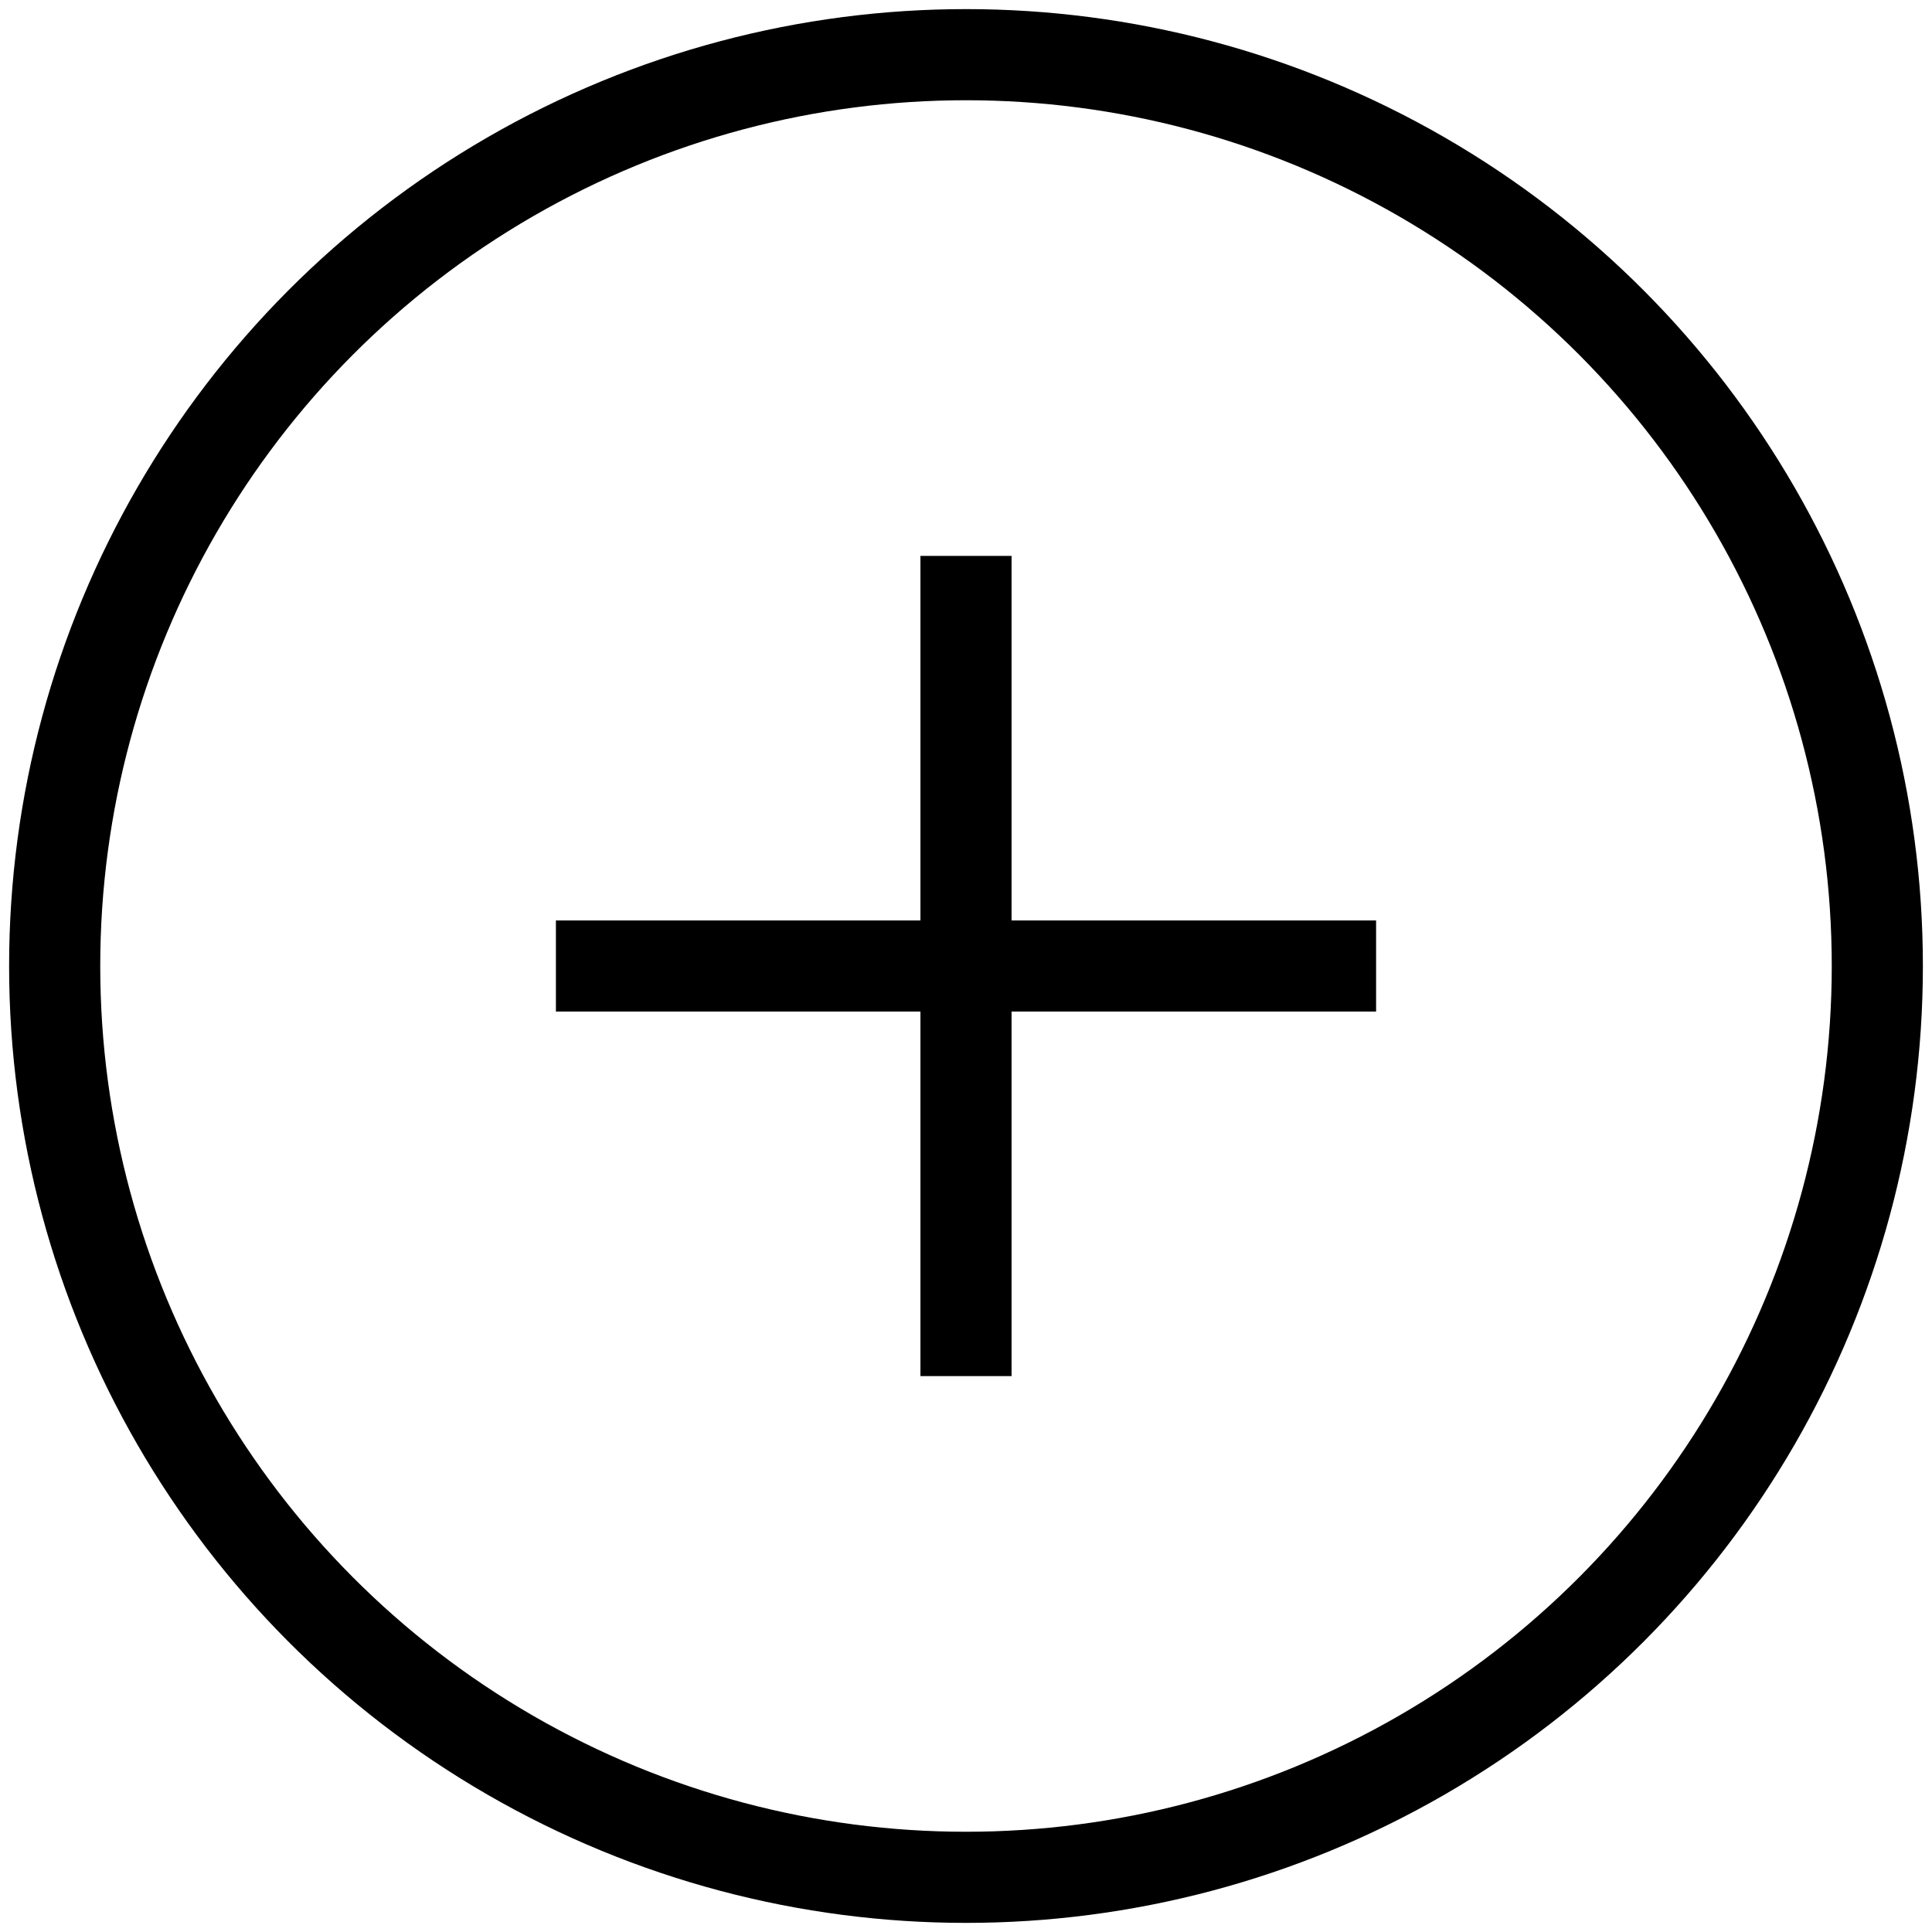
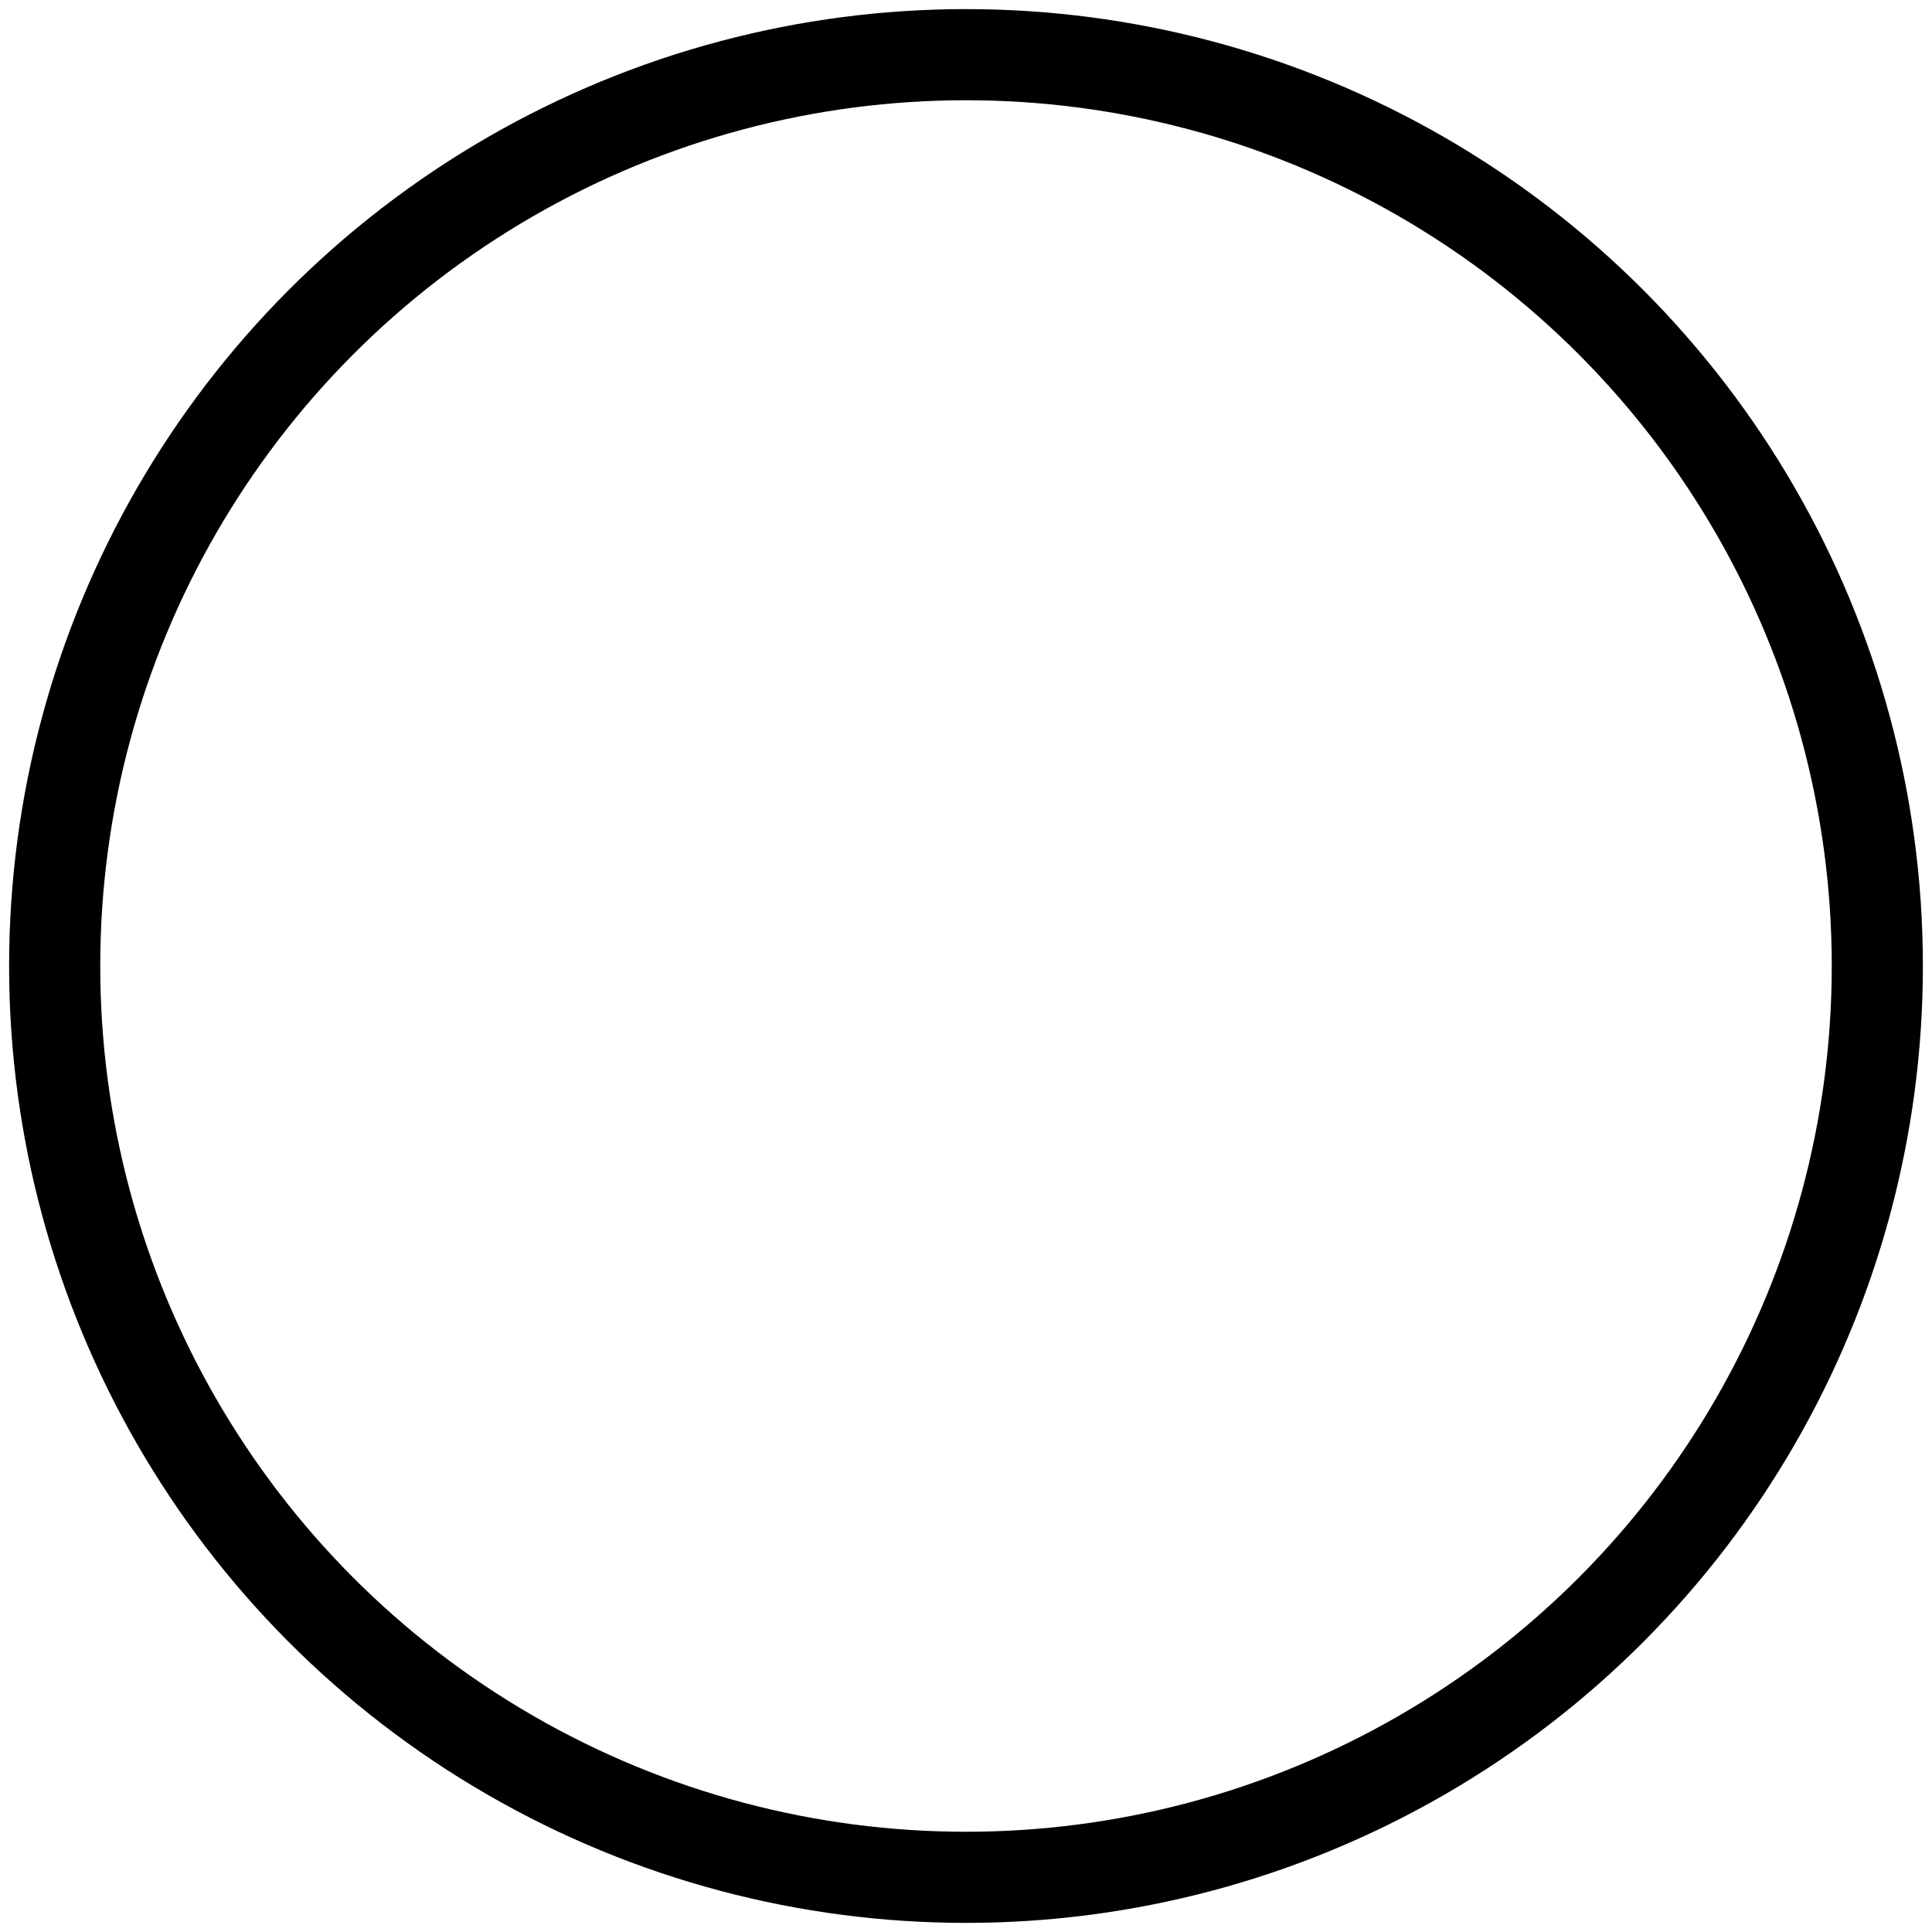
<svg xmlns="http://www.w3.org/2000/svg" width="106" height="106">
  <g transform="translate(3 3)" stroke="#000" stroke-width="5" fill="none" fill-rule="evenodd">
    <circle cx="50" cy="50" r="50" />
-     <path d="M50 30v40m20-20H30" stroke-linecap="square" />
  </g>
</svg>